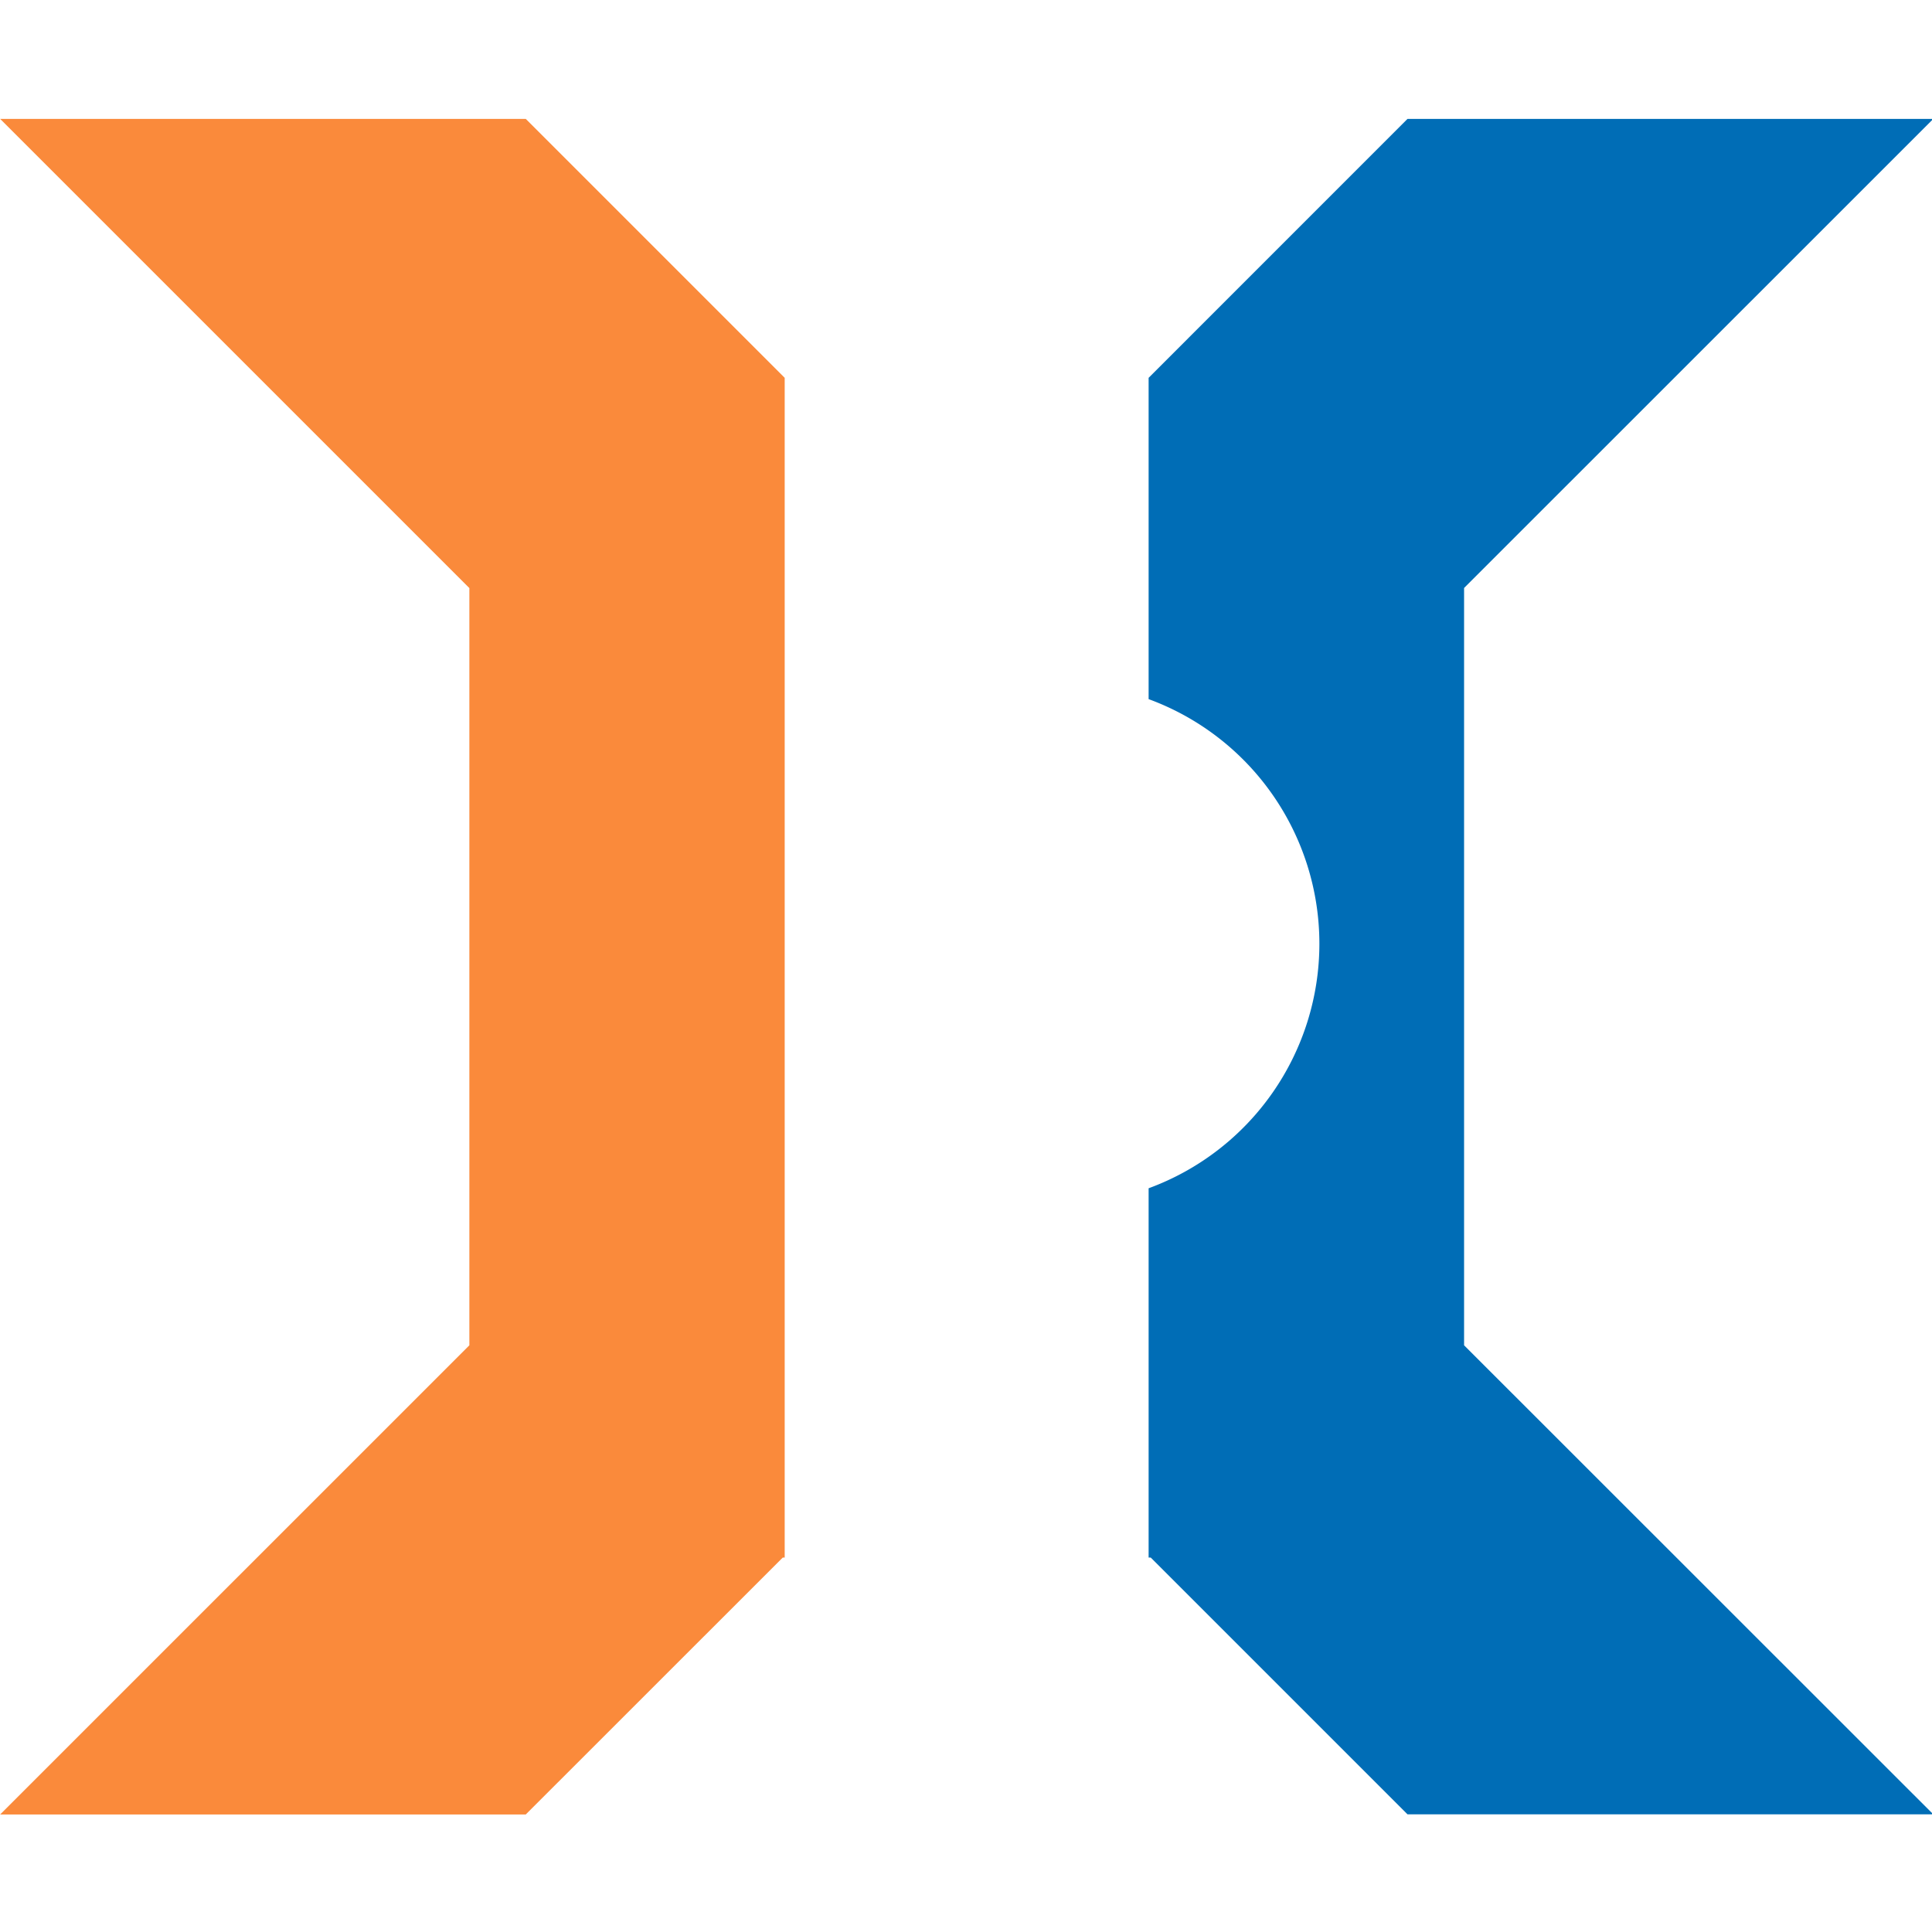
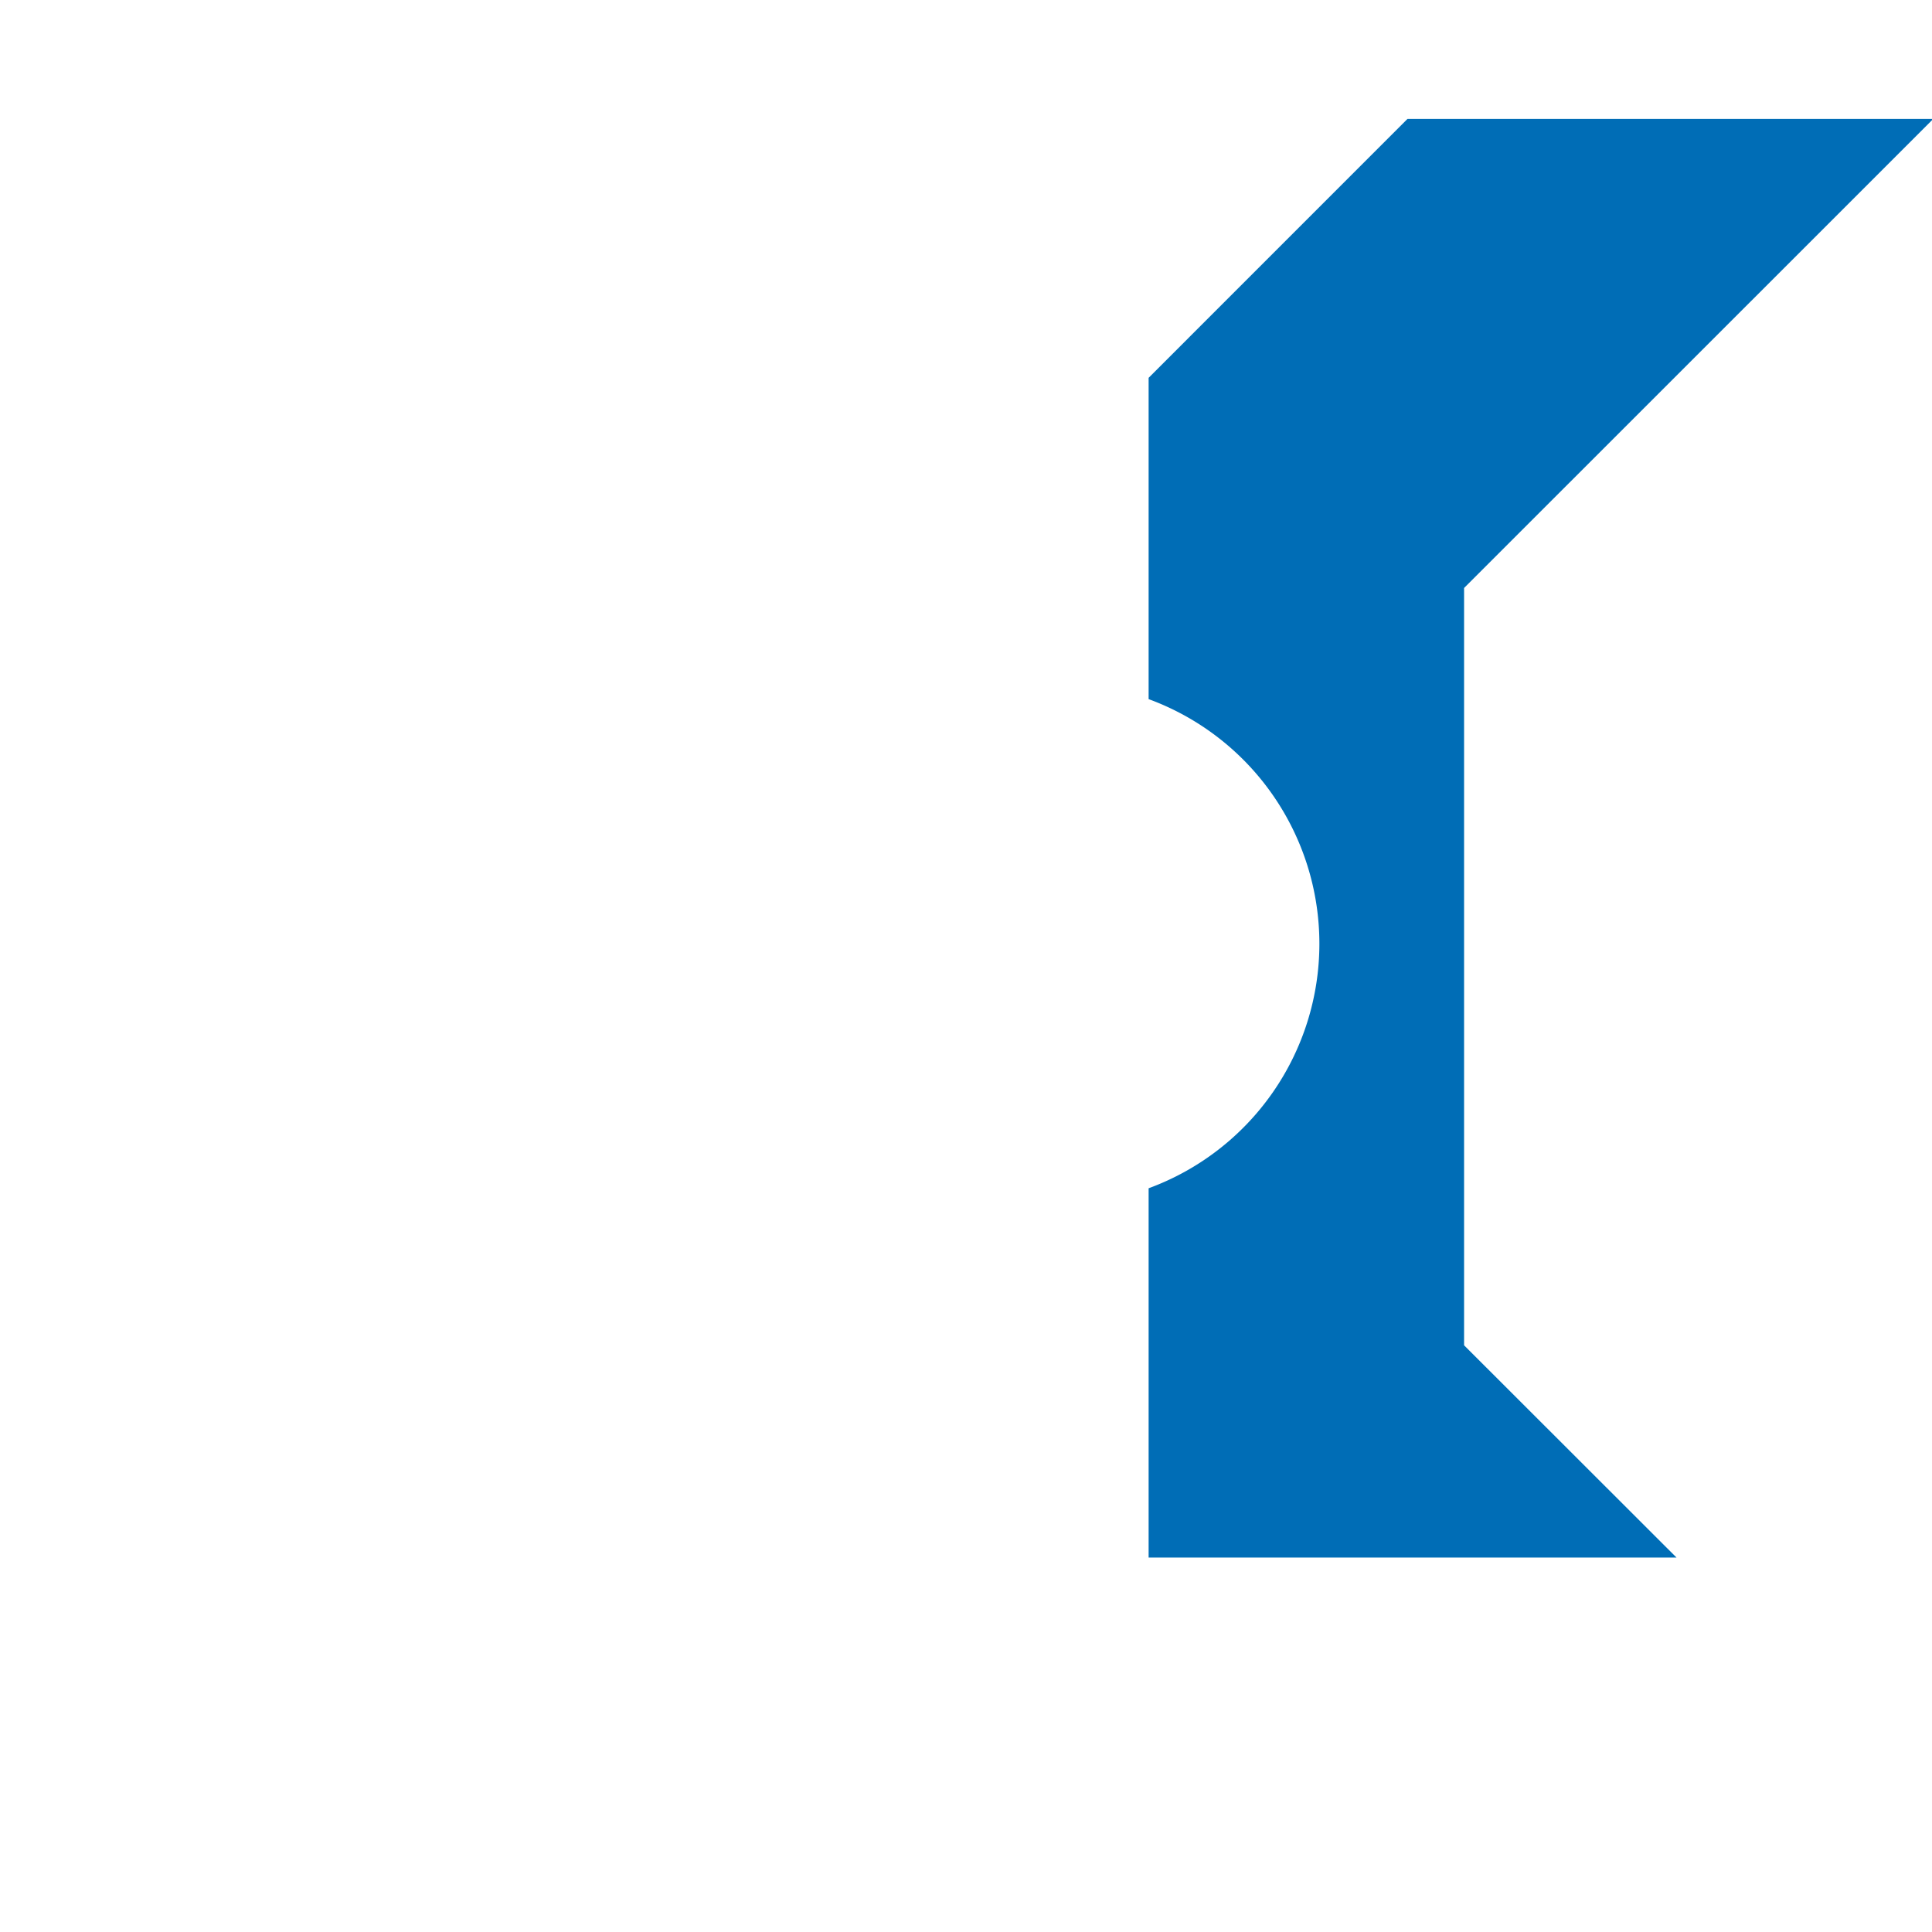
<svg xmlns="http://www.w3.org/2000/svg" width="260" height="260">
  <svg xml:space="preserve" style="fill-rule:evenodd;clip-rule:evenodd;stroke-linejoin:round;stroke-miterlimit:2" viewBox="0 0 260 260">
-     <path d="m222.37 117.56-57.22-57.22H49l103.69 103.68v167.33L49 435.03h116.15l56.8-56.78h.42z" style="fill:#fa8a3b;fill-rule:nonzero" transform="translate(-29.823 -20.748)scale(.609)" />
-     <path d="M326 243a43.002 43.002 0 0 1-73.406 30.406 43.01 43.01 0 0 1-9.321-46.861A43.001 43.001 0 0 1 326 243" style="fill:url(#a);fill-rule:nonzero" transform="translate(-29.823 -20.748)scale(.609)" />
-     <path d="M372.5 164 476.19 60.34H360l-57.21 57.22v71a57.575 57.575 0 0 1 37.735 54.045 57.57 57.57 0 0 1-37.735 54.045v81.6h.46L360 435h116.19L372.5 331.35z" style="fill:#006db6;fill-rule:nonzero" transform="translate(-29.823 -20.748)scale(.609)" />
+     <path d="M372.5 164 476.19 60.34H360l-57.21 57.22v71a57.575 57.575 0 0 1 37.735 54.045 57.57 57.57 0 0 1-37.735 54.045v81.6h.46h116.19L372.5 331.35z" style="fill:#006db6;fill-rule:nonzero" transform="translate(-29.823 -20.748)scale(.609)" />
    <defs>
      <radialGradient id="SvgjsRadialGradient1001" cx="0" cy="0" r="1" gradientTransform="translate(282.99 242.96)scale(43.02)" gradientUnits="userSpaceOnUse">
        <stop offset="0" style="stop-color:white;stop-opacity:1" />
        <stop offset=".26" style="stop-color:#c6c5c5;stop-opacity:1" />
        <stop offset="1" style="stop-color:#231f20;stop-opacity:1" />
      </radialGradient>
    </defs>
  </svg>
  <style>@media (prefers-color-scheme:light){:root{filter:none}}@media (prefers-color-scheme:dark){:root{filter:none}}</style>
</svg>